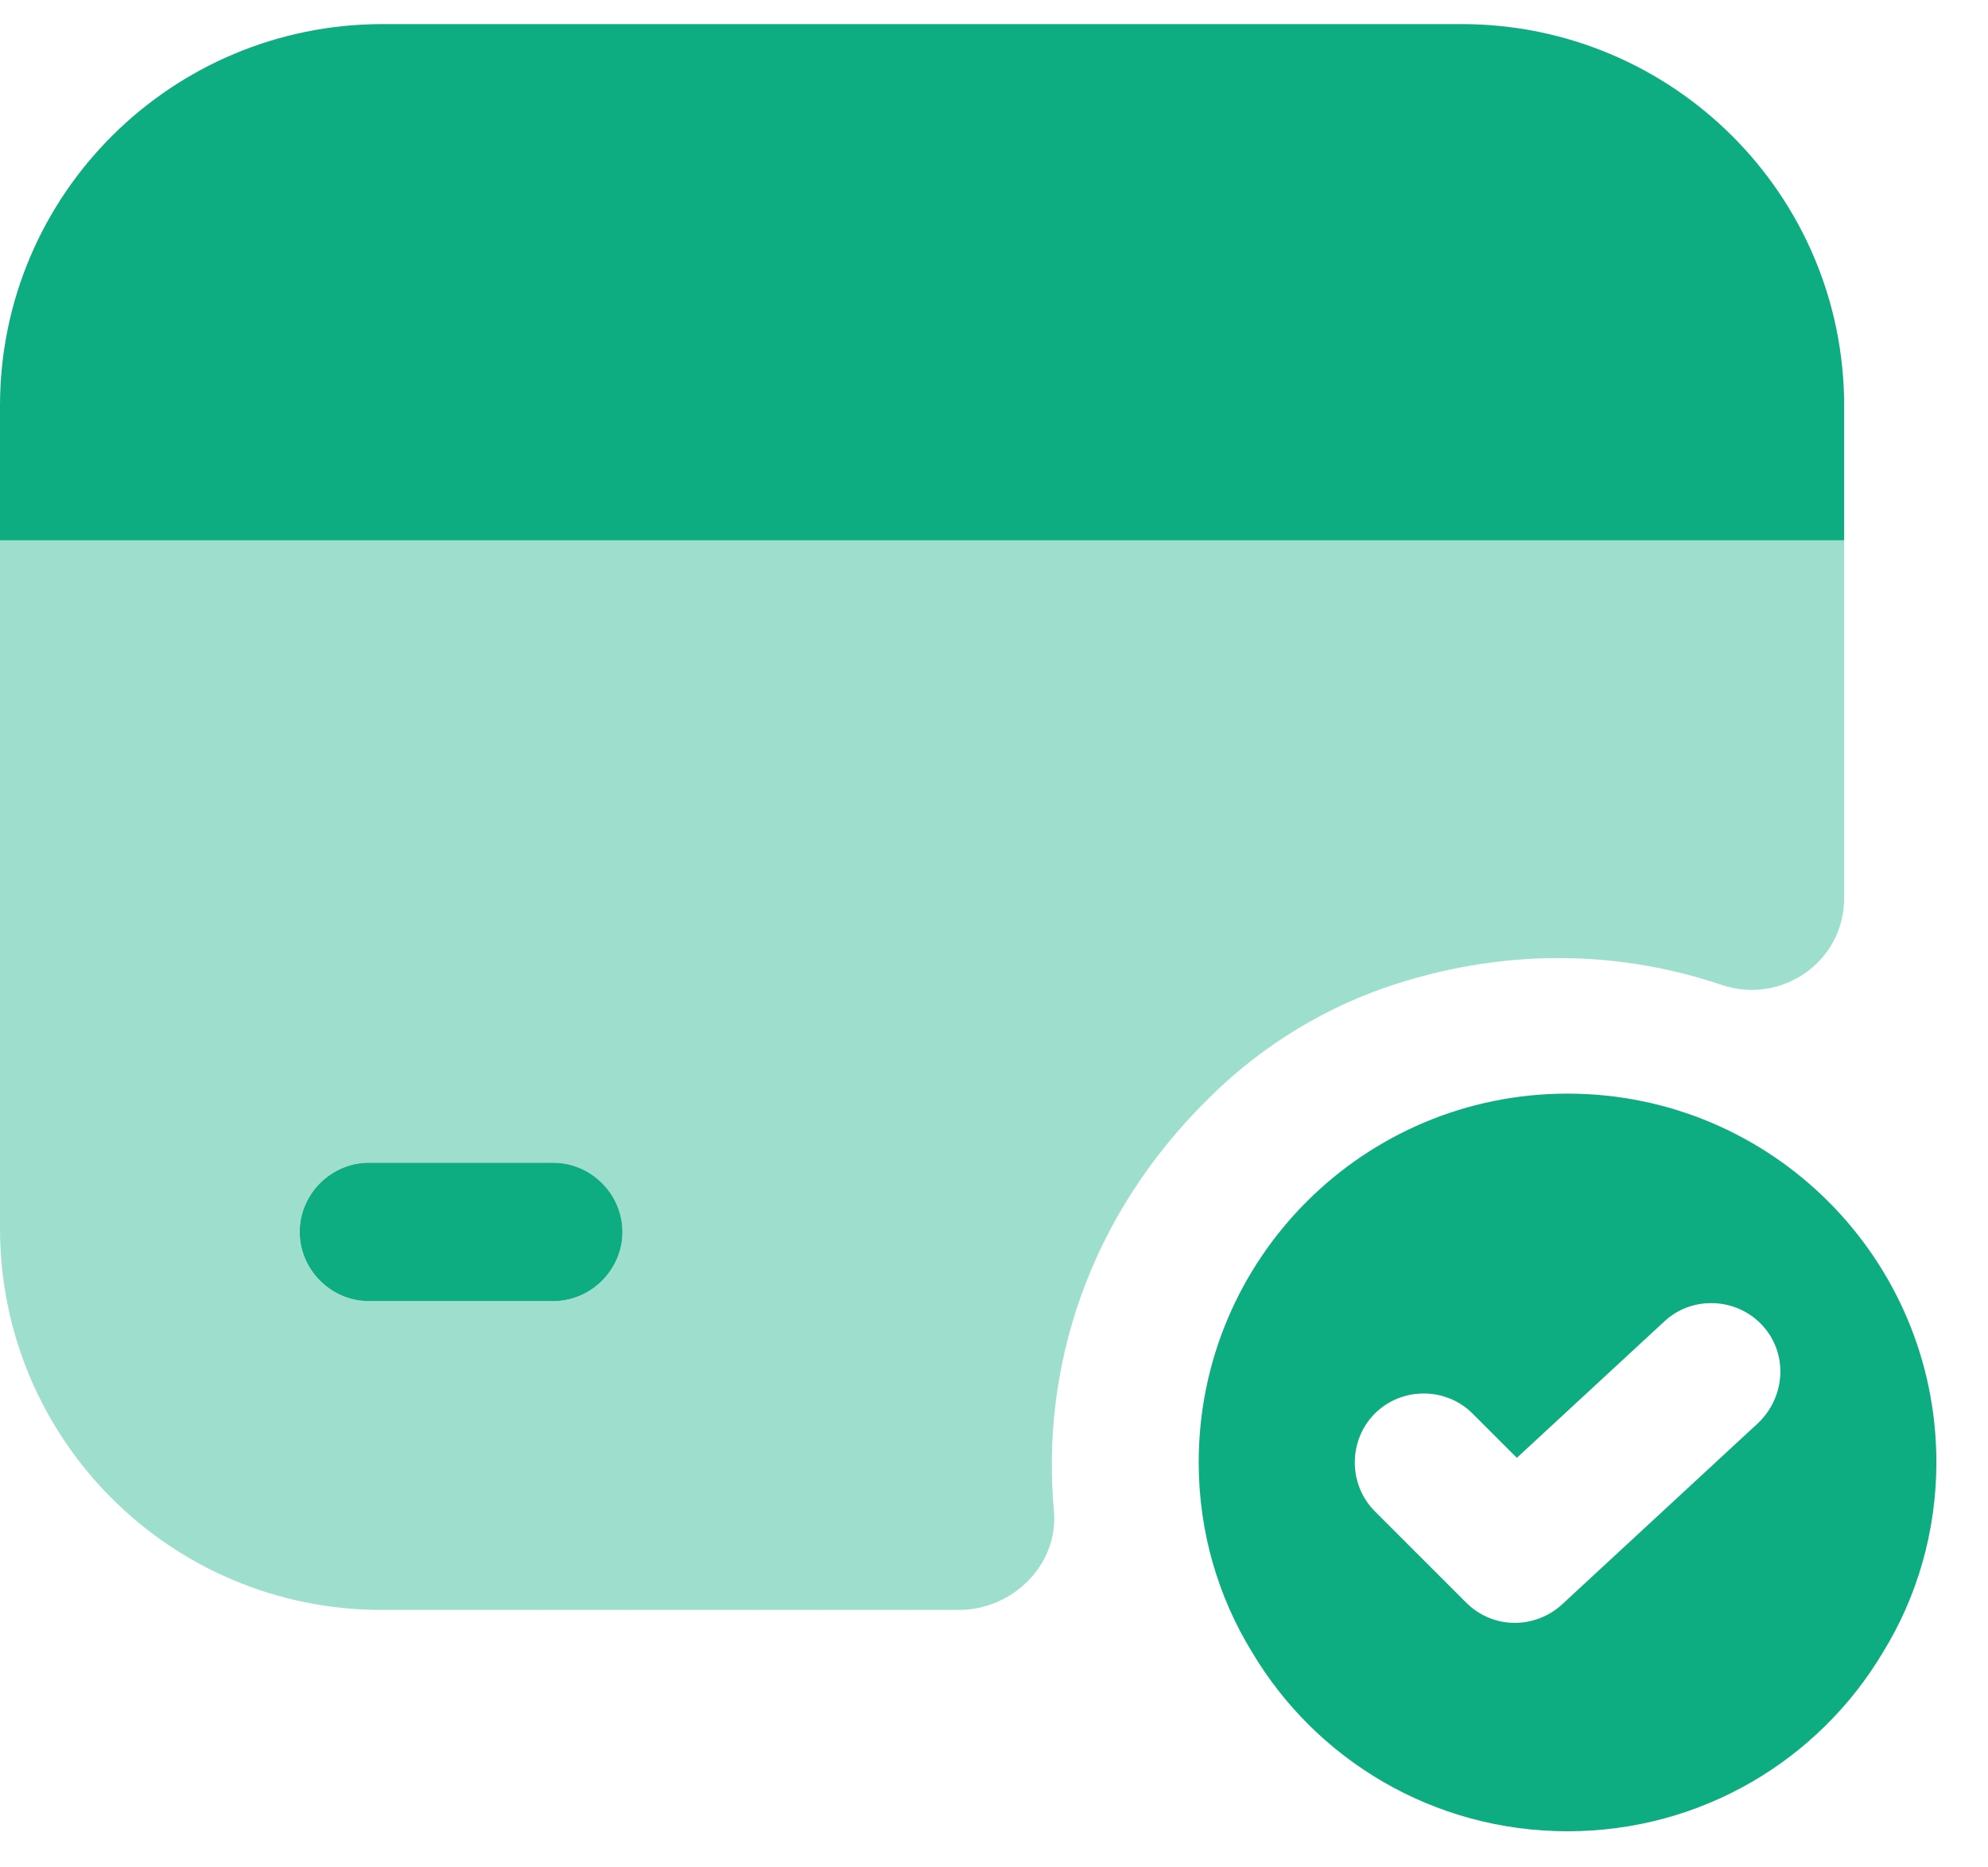
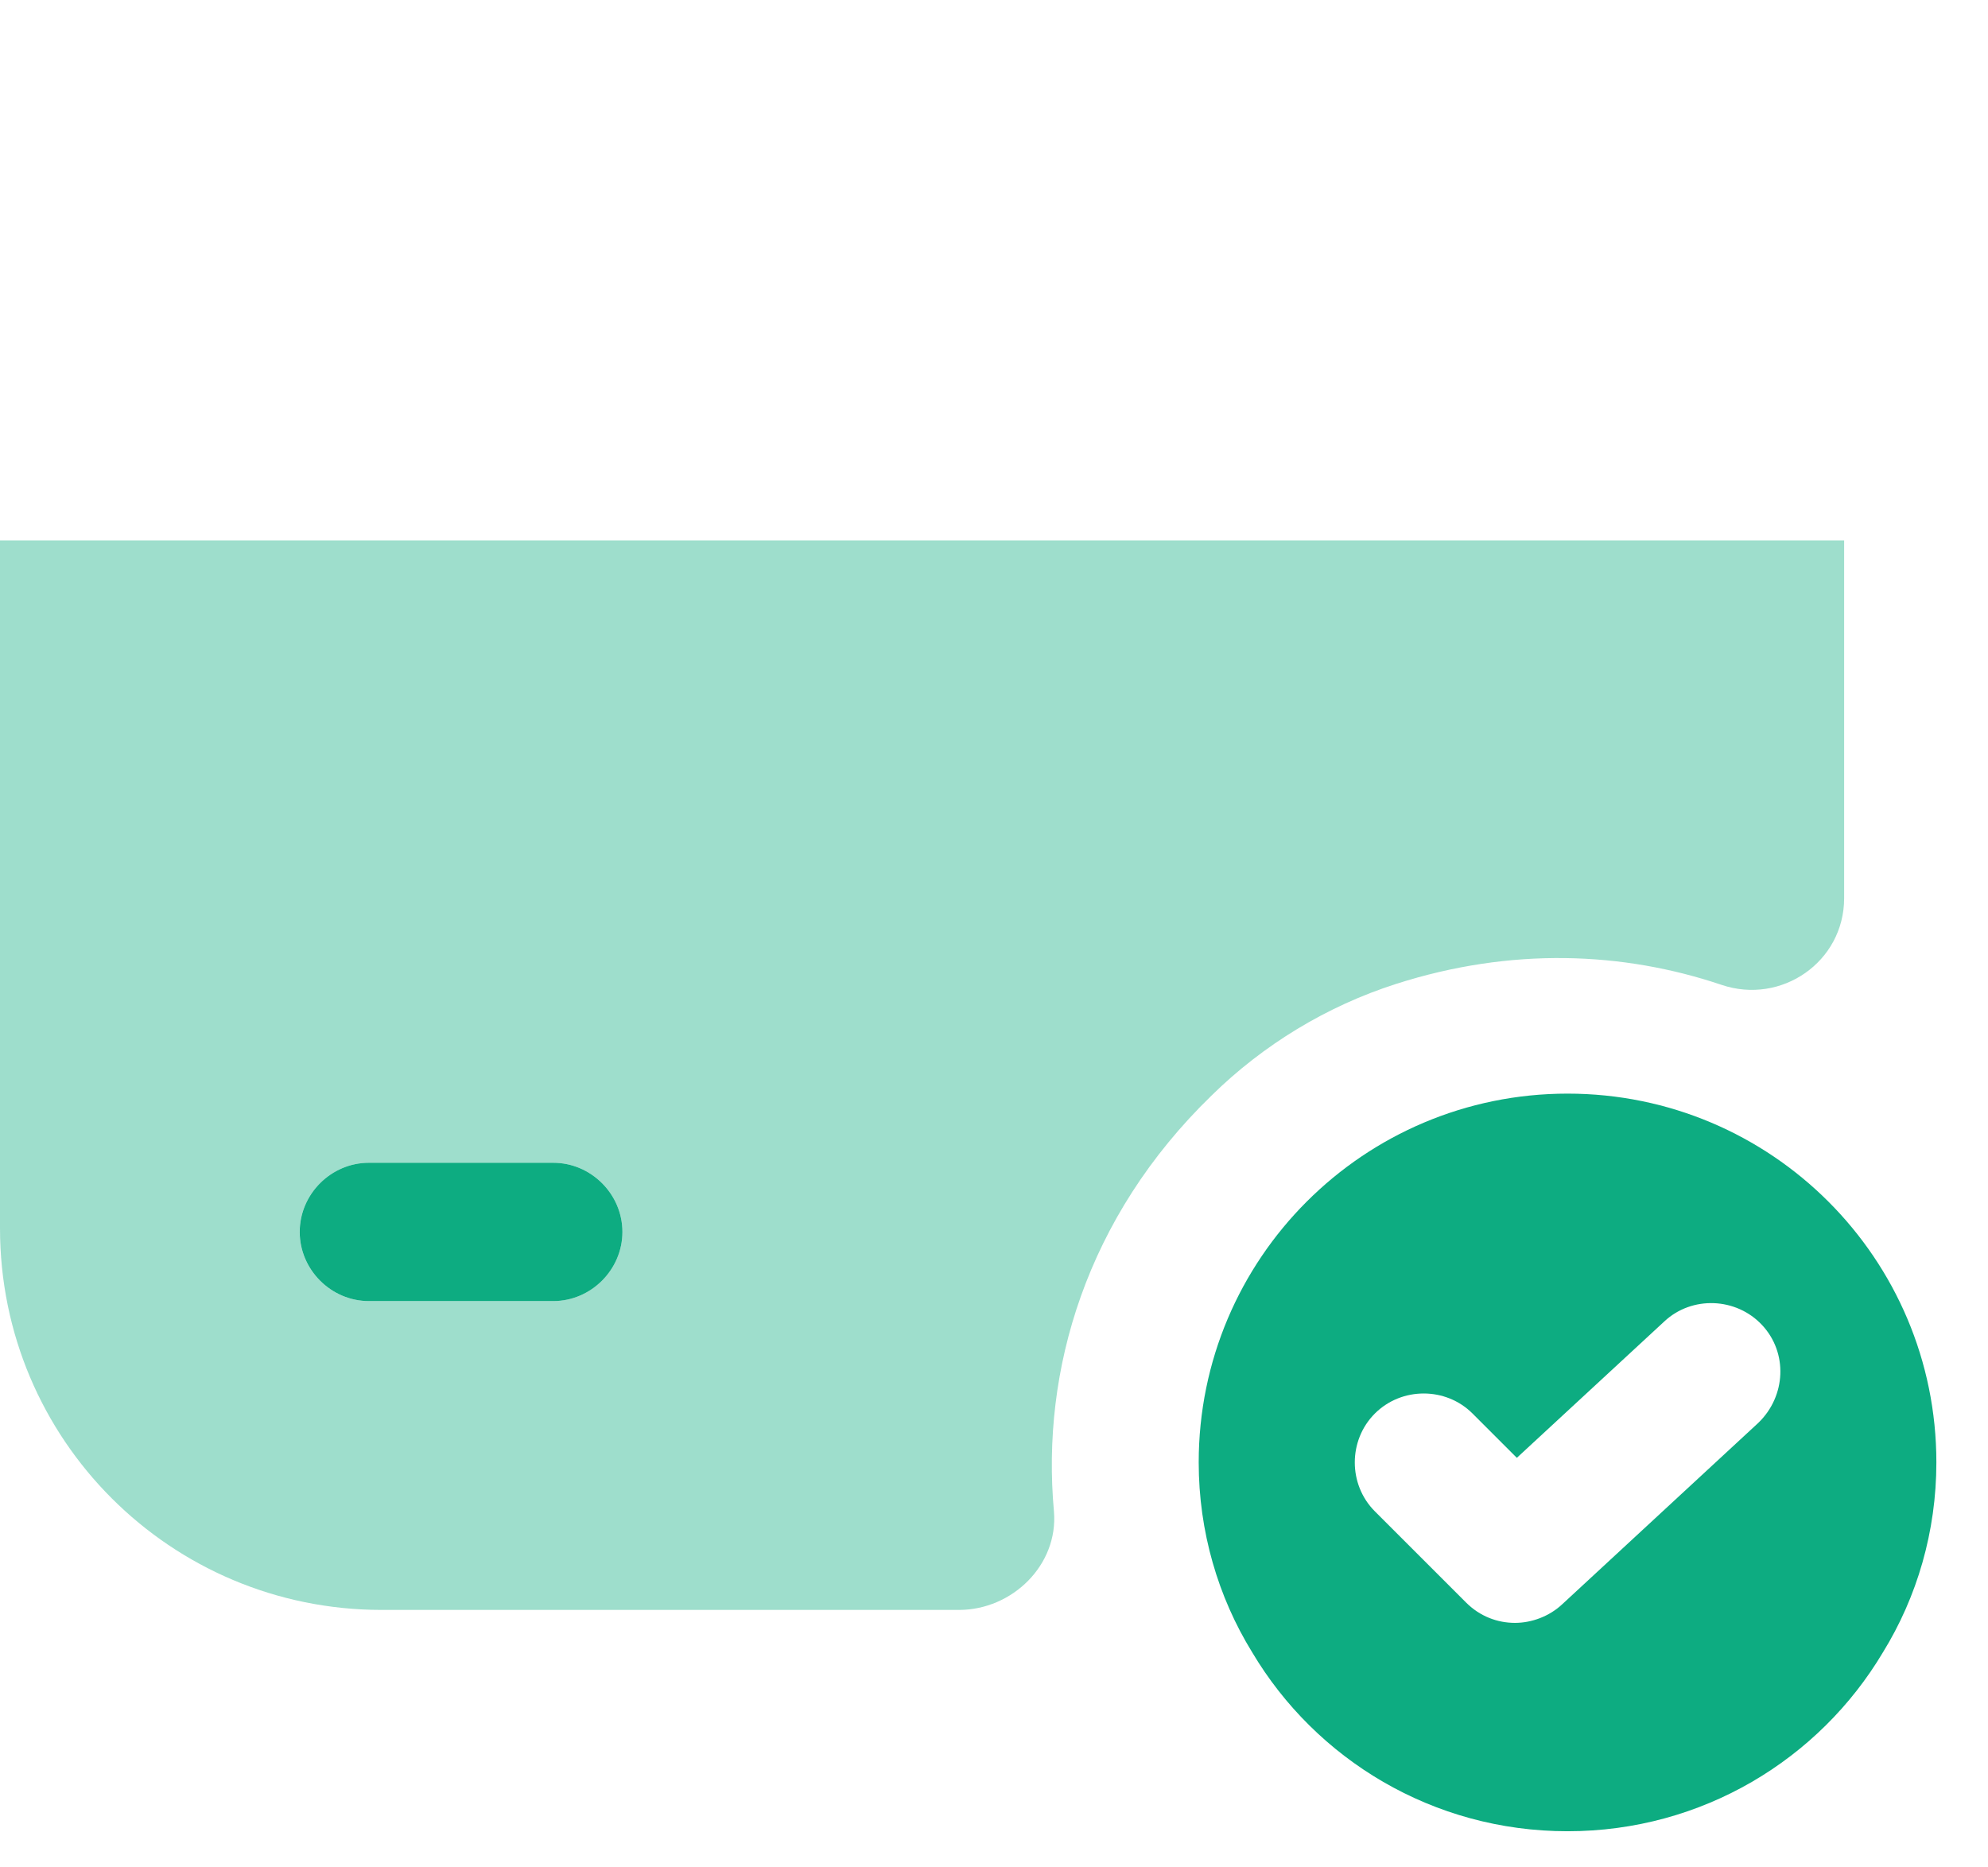
<svg xmlns="http://www.w3.org/2000/svg" width="33" height="31" viewBox="0 0 33 31" fill="none">
  <path d="M26.021 18.155C22.638 18.155 19.898 20.895 19.898 24.277C19.898 25.425 20.22 26.512 20.786 27.43C21.842 29.206 23.786 30.4 26.021 30.4C28.256 30.4 30.199 29.206 31.256 27.43C31.822 26.512 32.143 25.425 32.143 24.277C32.143 20.895 29.404 18.155 26.021 18.155ZM29.189 23.619L25.929 26.635C25.715 26.834 25.424 26.941 25.148 26.941C24.858 26.941 24.567 26.834 24.337 26.604L22.822 25.089C22.378 24.645 22.378 23.91 22.822 23.466C23.266 23.022 24 23.022 24.444 23.466L25.179 24.201L27.628 21.936C28.087 21.507 28.822 21.538 29.25 21.997C29.679 22.456 29.648 23.175 29.189 23.619Z" fill="#0DAC81" />
-   <path d="M30.612 6.737V8.971H0V6.737C0 3.232 2.847 0.4 6.352 0.4H24.26C27.765 0.4 30.612 3.232 30.612 6.737Z" fill="#0DAC81" />
  <path opacity="0.4" d="M0 8.971V20.39C0 23.895 2.832 26.726 6.337 26.726H15.918C16.806 26.726 17.571 25.976 17.495 25.089C17.281 22.747 18.031 20.206 20.112 18.186C20.969 17.344 22.026 16.701 23.174 16.334C25.087 15.721 26.939 15.798 28.576 16.349C29.571 16.686 30.612 15.966 30.612 14.91V8.971H0ZM9.184 21.599H6.122C5.495 21.599 4.974 21.078 4.974 20.451C4.974 19.823 5.495 19.303 6.122 19.303H9.184C9.811 19.303 10.332 19.823 10.332 20.451C10.332 21.078 9.811 21.599 9.184 21.599Z" fill="#0DAC81" />
  <path d="M10.332 20.451C10.332 21.078 9.811 21.599 9.184 21.599H6.123C5.495 21.599 4.975 21.078 4.975 20.451C4.975 19.823 5.495 19.303 6.123 19.303H9.184C9.811 19.303 10.332 19.823 10.332 20.451Z" fill="#0DAC81" />
</svg>